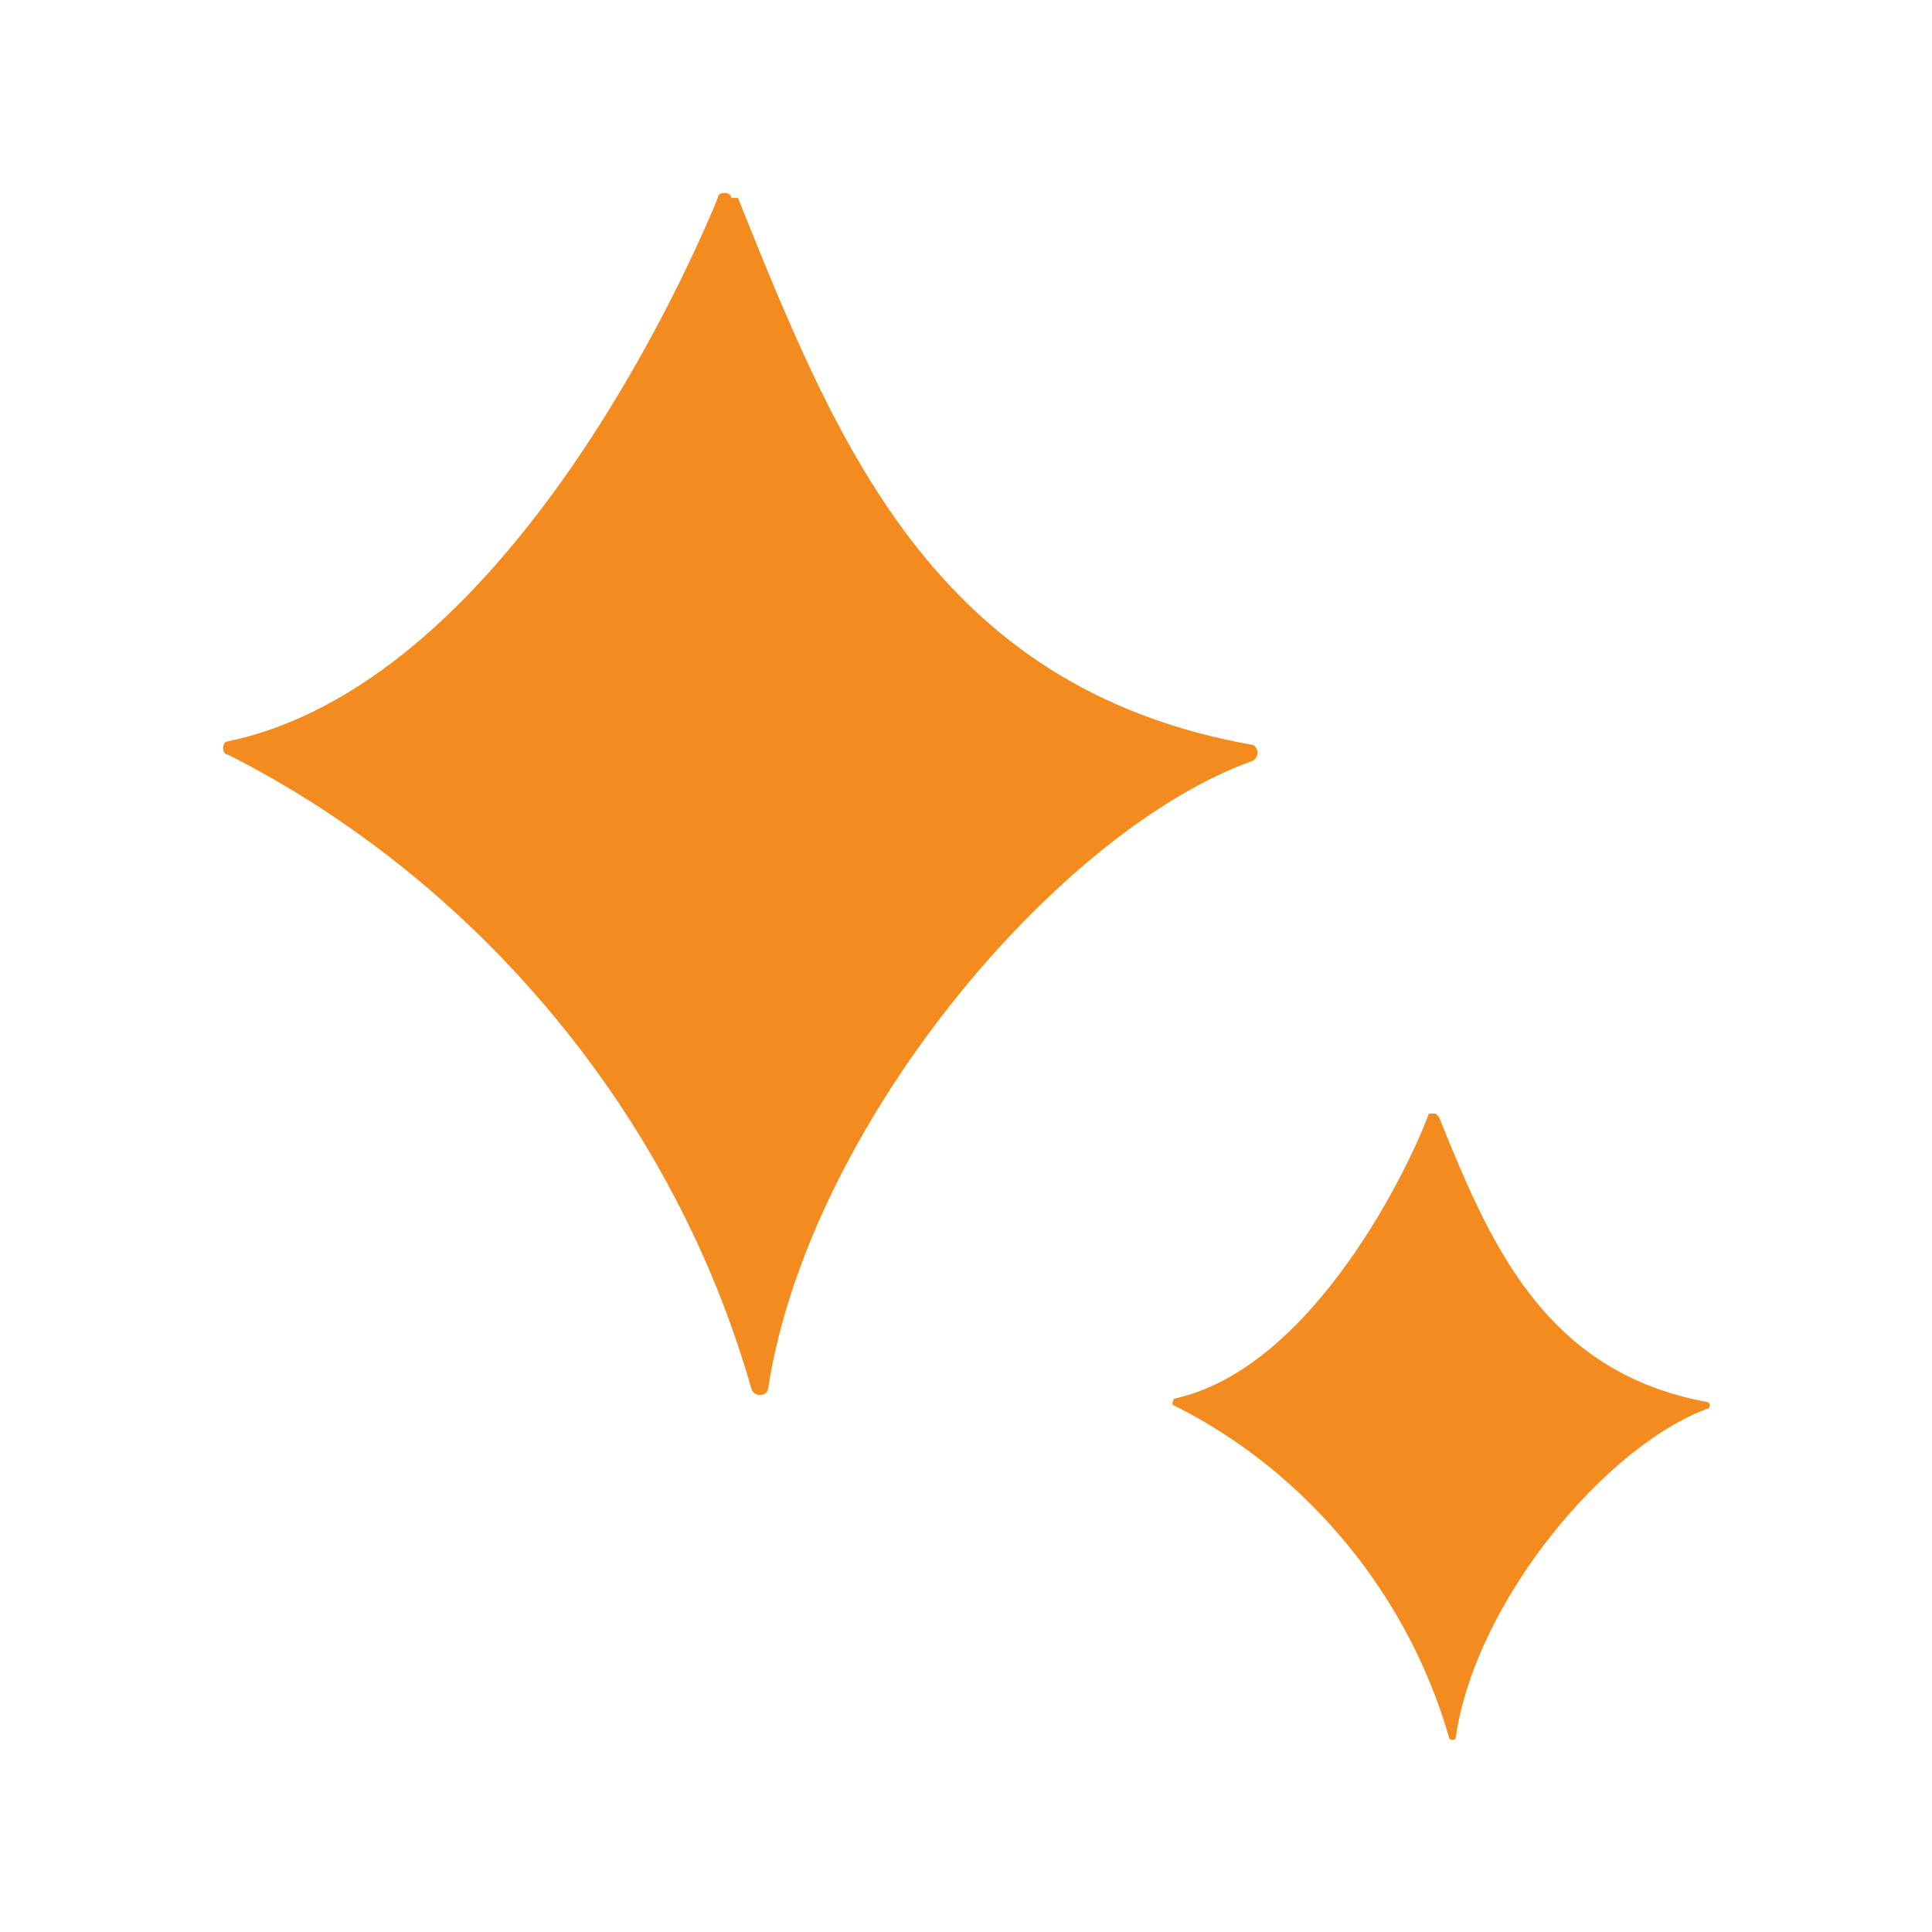
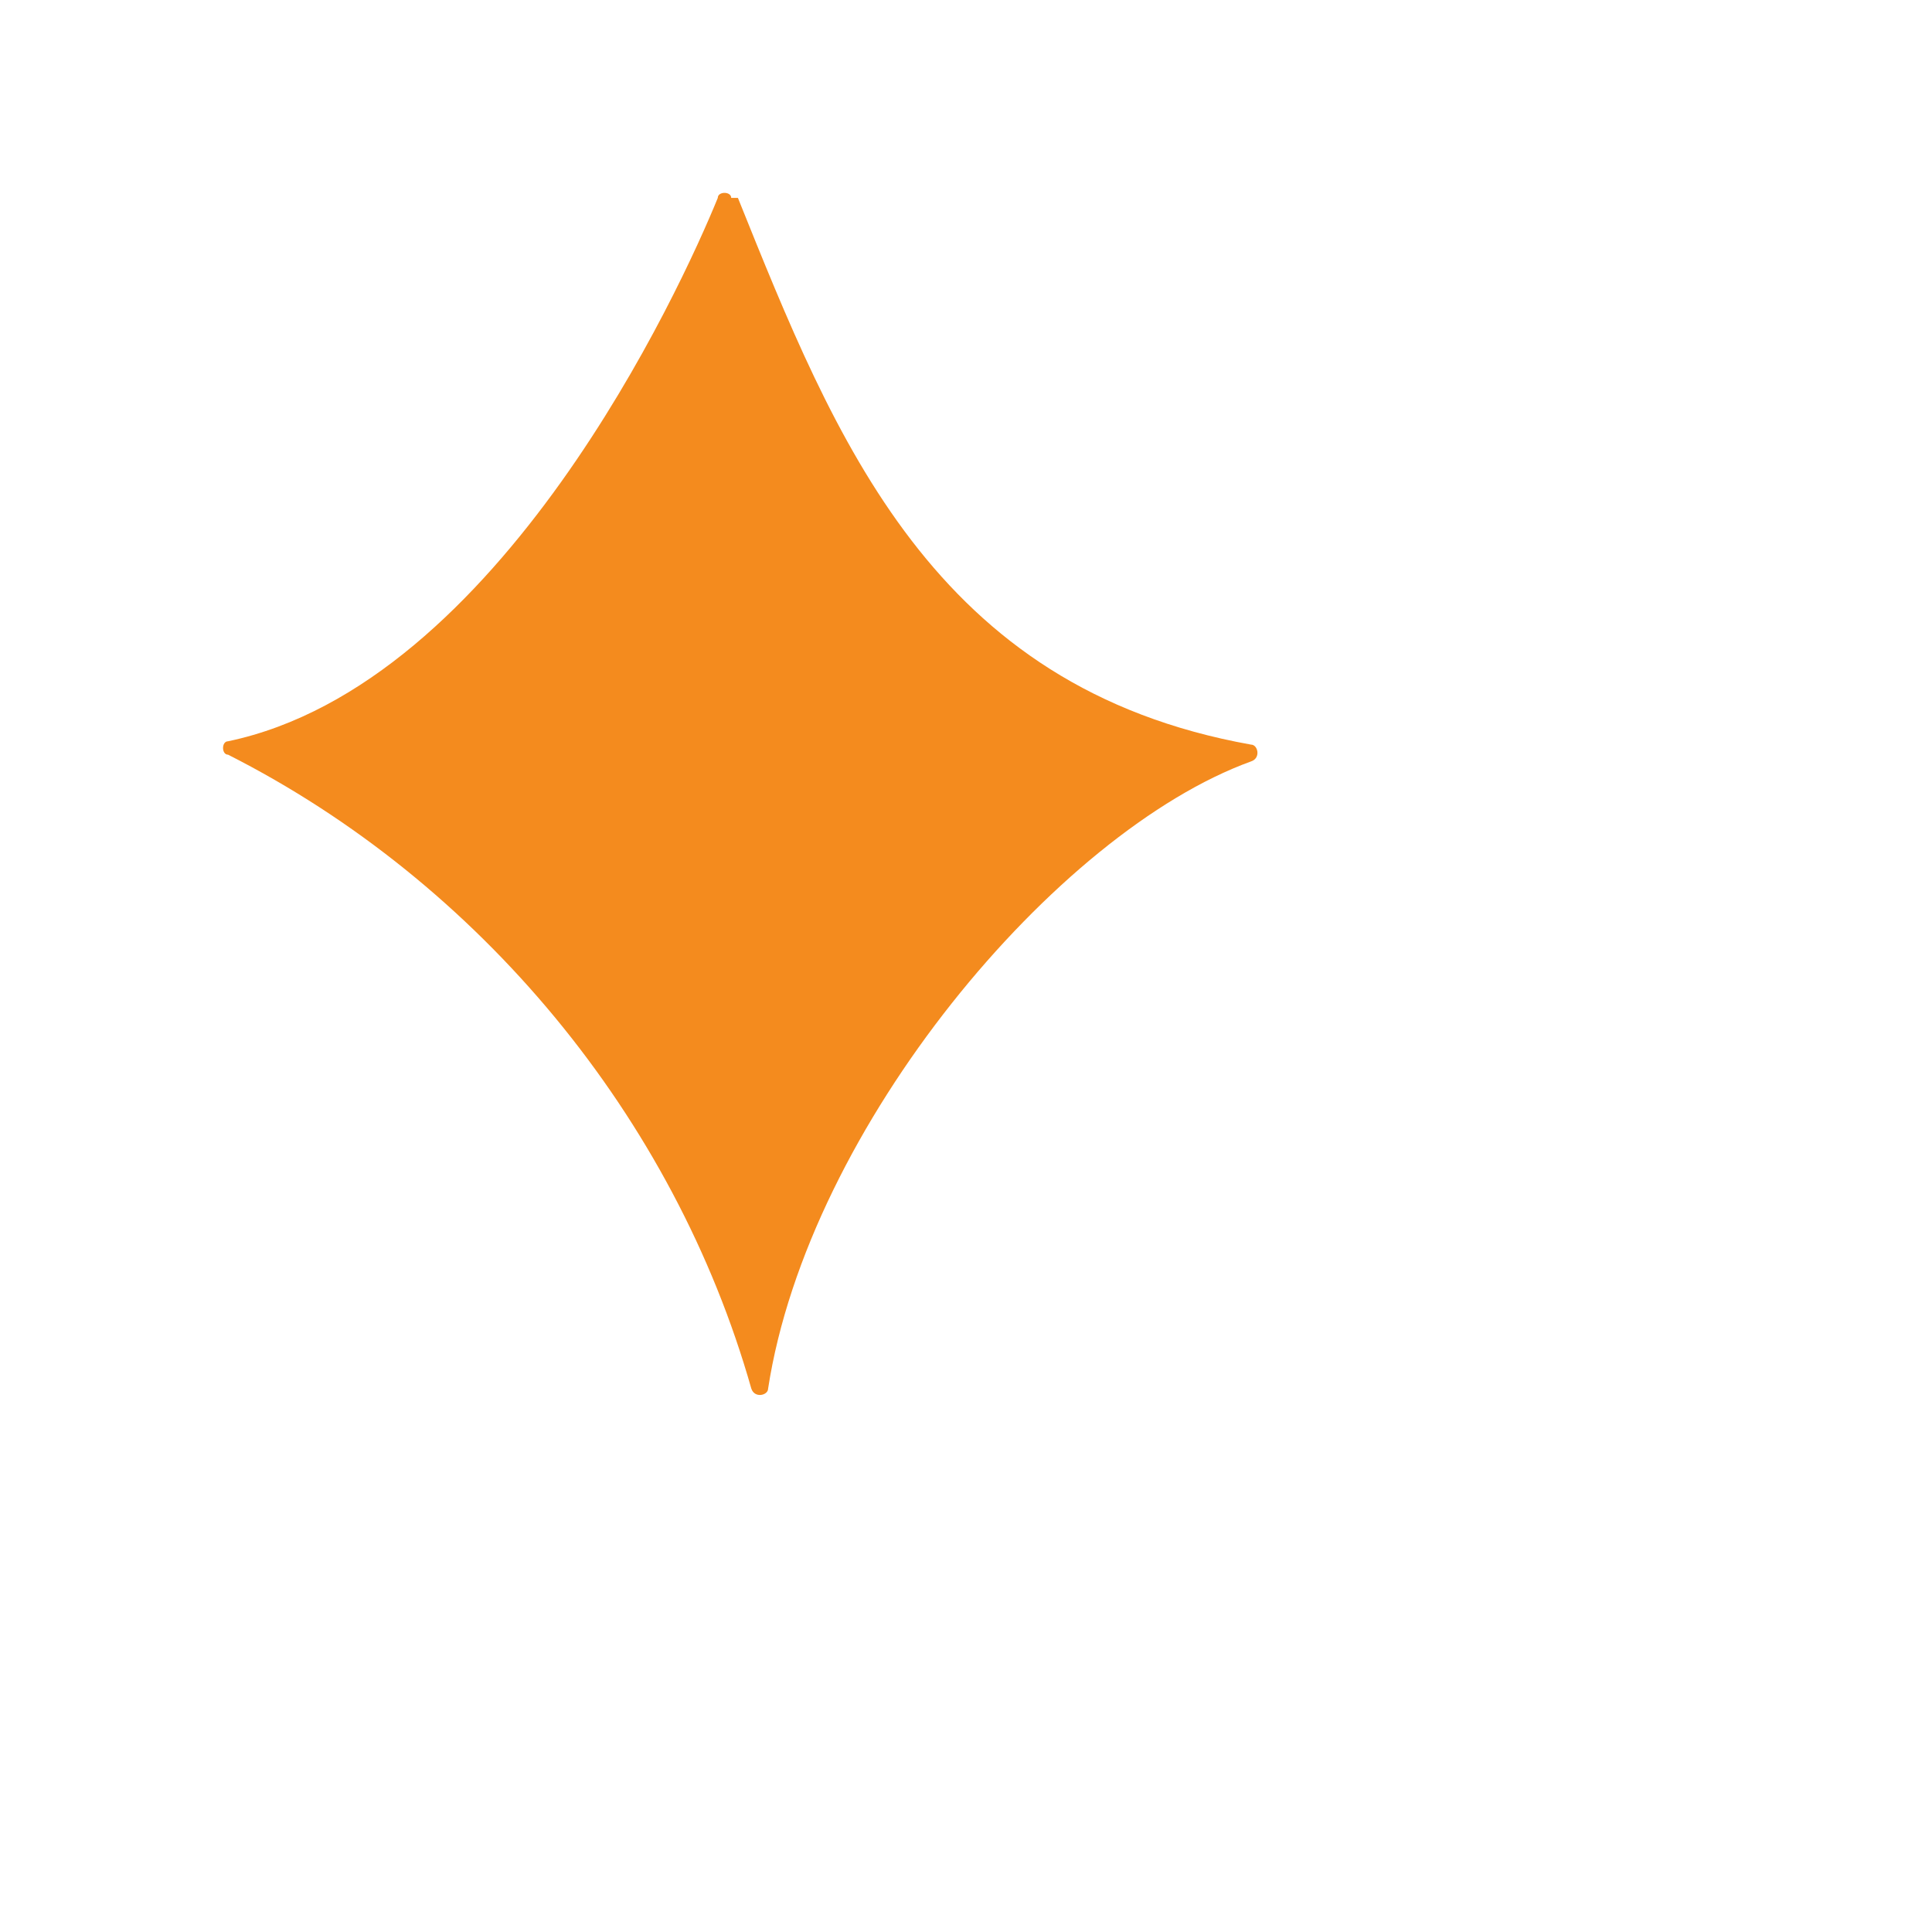
<svg xmlns="http://www.w3.org/2000/svg" id="Layer_1" version="1.1" viewBox="0 0 57.6 57.6">
  <defs>
    <style>
      .st0 {
        fill: #f48b1e;
      }
    </style>
  </defs>
-   <path class="st0" d="M22,5.9c2.9,7.2,5.8,14.6,15.3,16.3.2,0,.3.4,0,.5-5.8,2.1-13.2,10.9-14.4,18.7,0,.2-.4.3-.5,0-2.3-8.1-8.1-15.1-15.6-18.9-.2,0-.2-.4,0-.4,8.1-1.7,13.5-13.5,14.6-16.2,0-.2.4-.2.4,0Z" />
-   <path class="st0" d="M42.9,33.3c1.5,3.7,3.1,7.6,8,8.5.1,0,.1.2,0,.2-3,1.1-6.9,5.7-7.5,9.8,0,.1-.2.1-.2,0-1.2-4.2-4.2-7.9-8.2-9.9-.1,0,0-.2,0-.2,4.2-.9,7.1-7.1,7.6-8.5,0,0,.2,0,.2,0h0Z" />
+   <path class="st0" d="M22,5.9c2.9,7.2,5.8,14.6,15.3,16.3.2,0,.3.4,0,.5-5.8,2.1-13.2,10.9-14.4,18.7,0,.2-.4.3-.5,0-2.3-8.1-8.1-15.1-15.6-18.9-.2,0-.2-.4,0-.4,8.1-1.7,13.5-13.5,14.6-16.2,0-.2.4-.2.4,0" />
</svg>